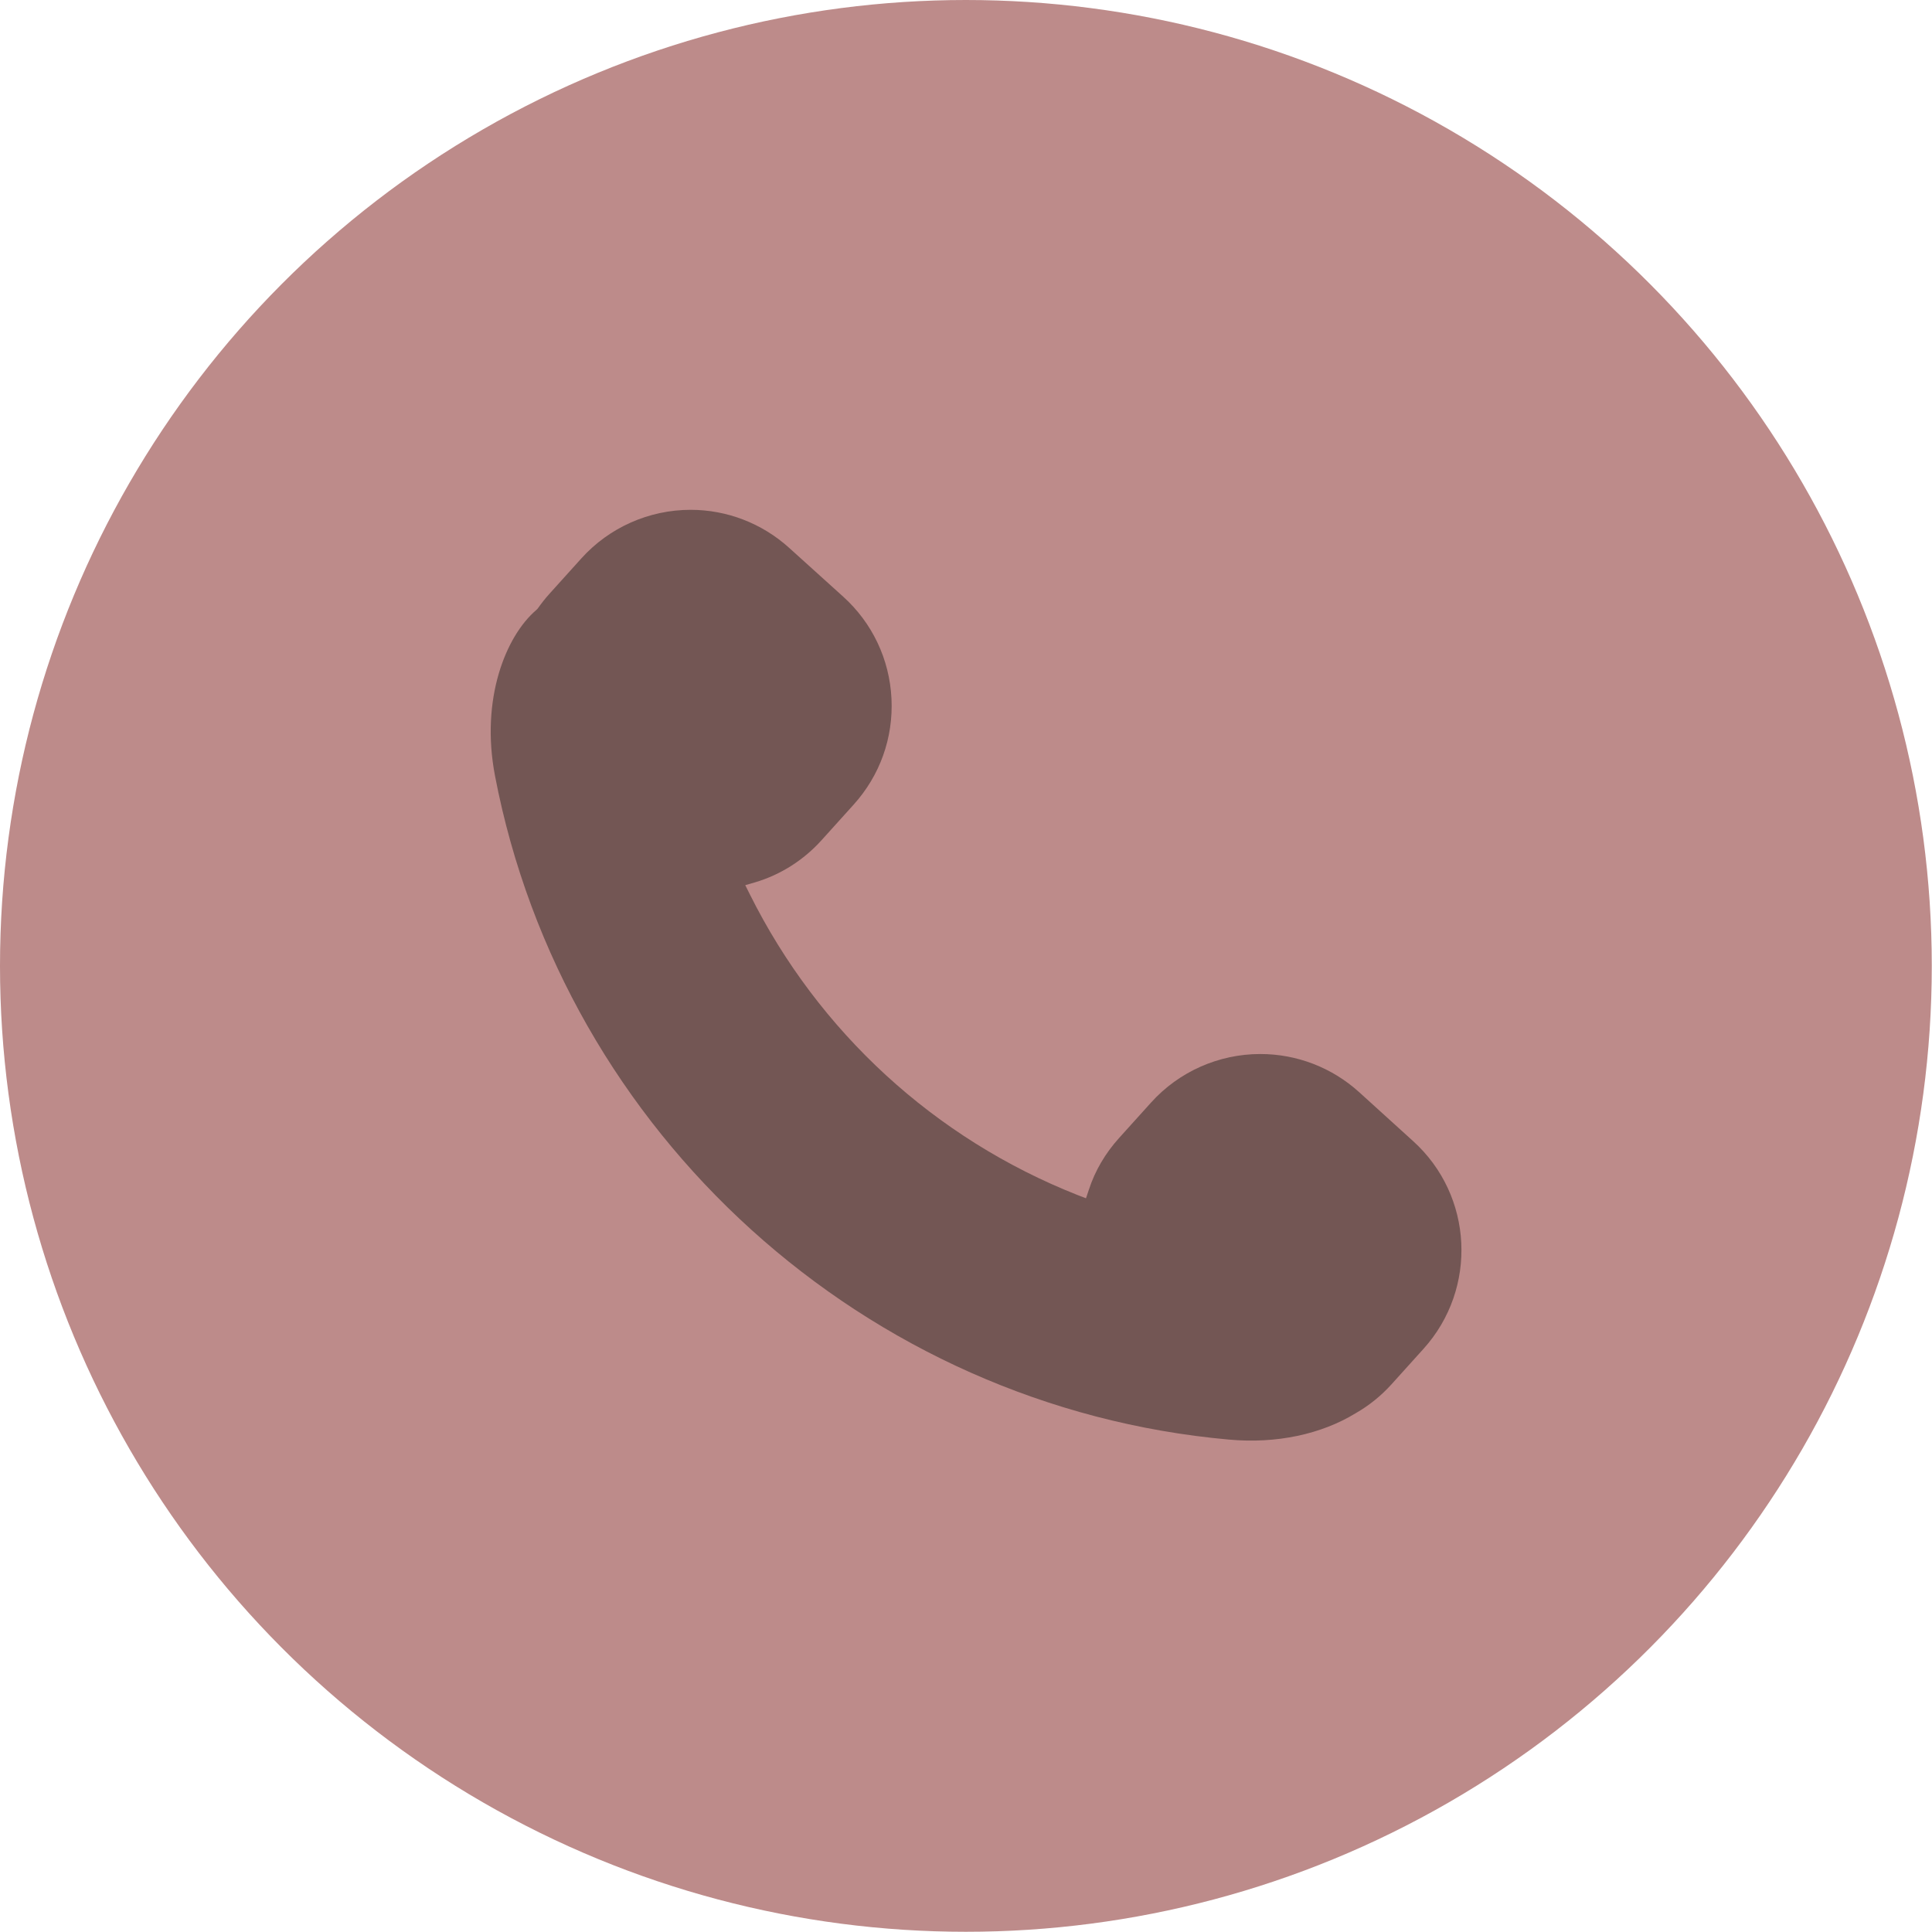
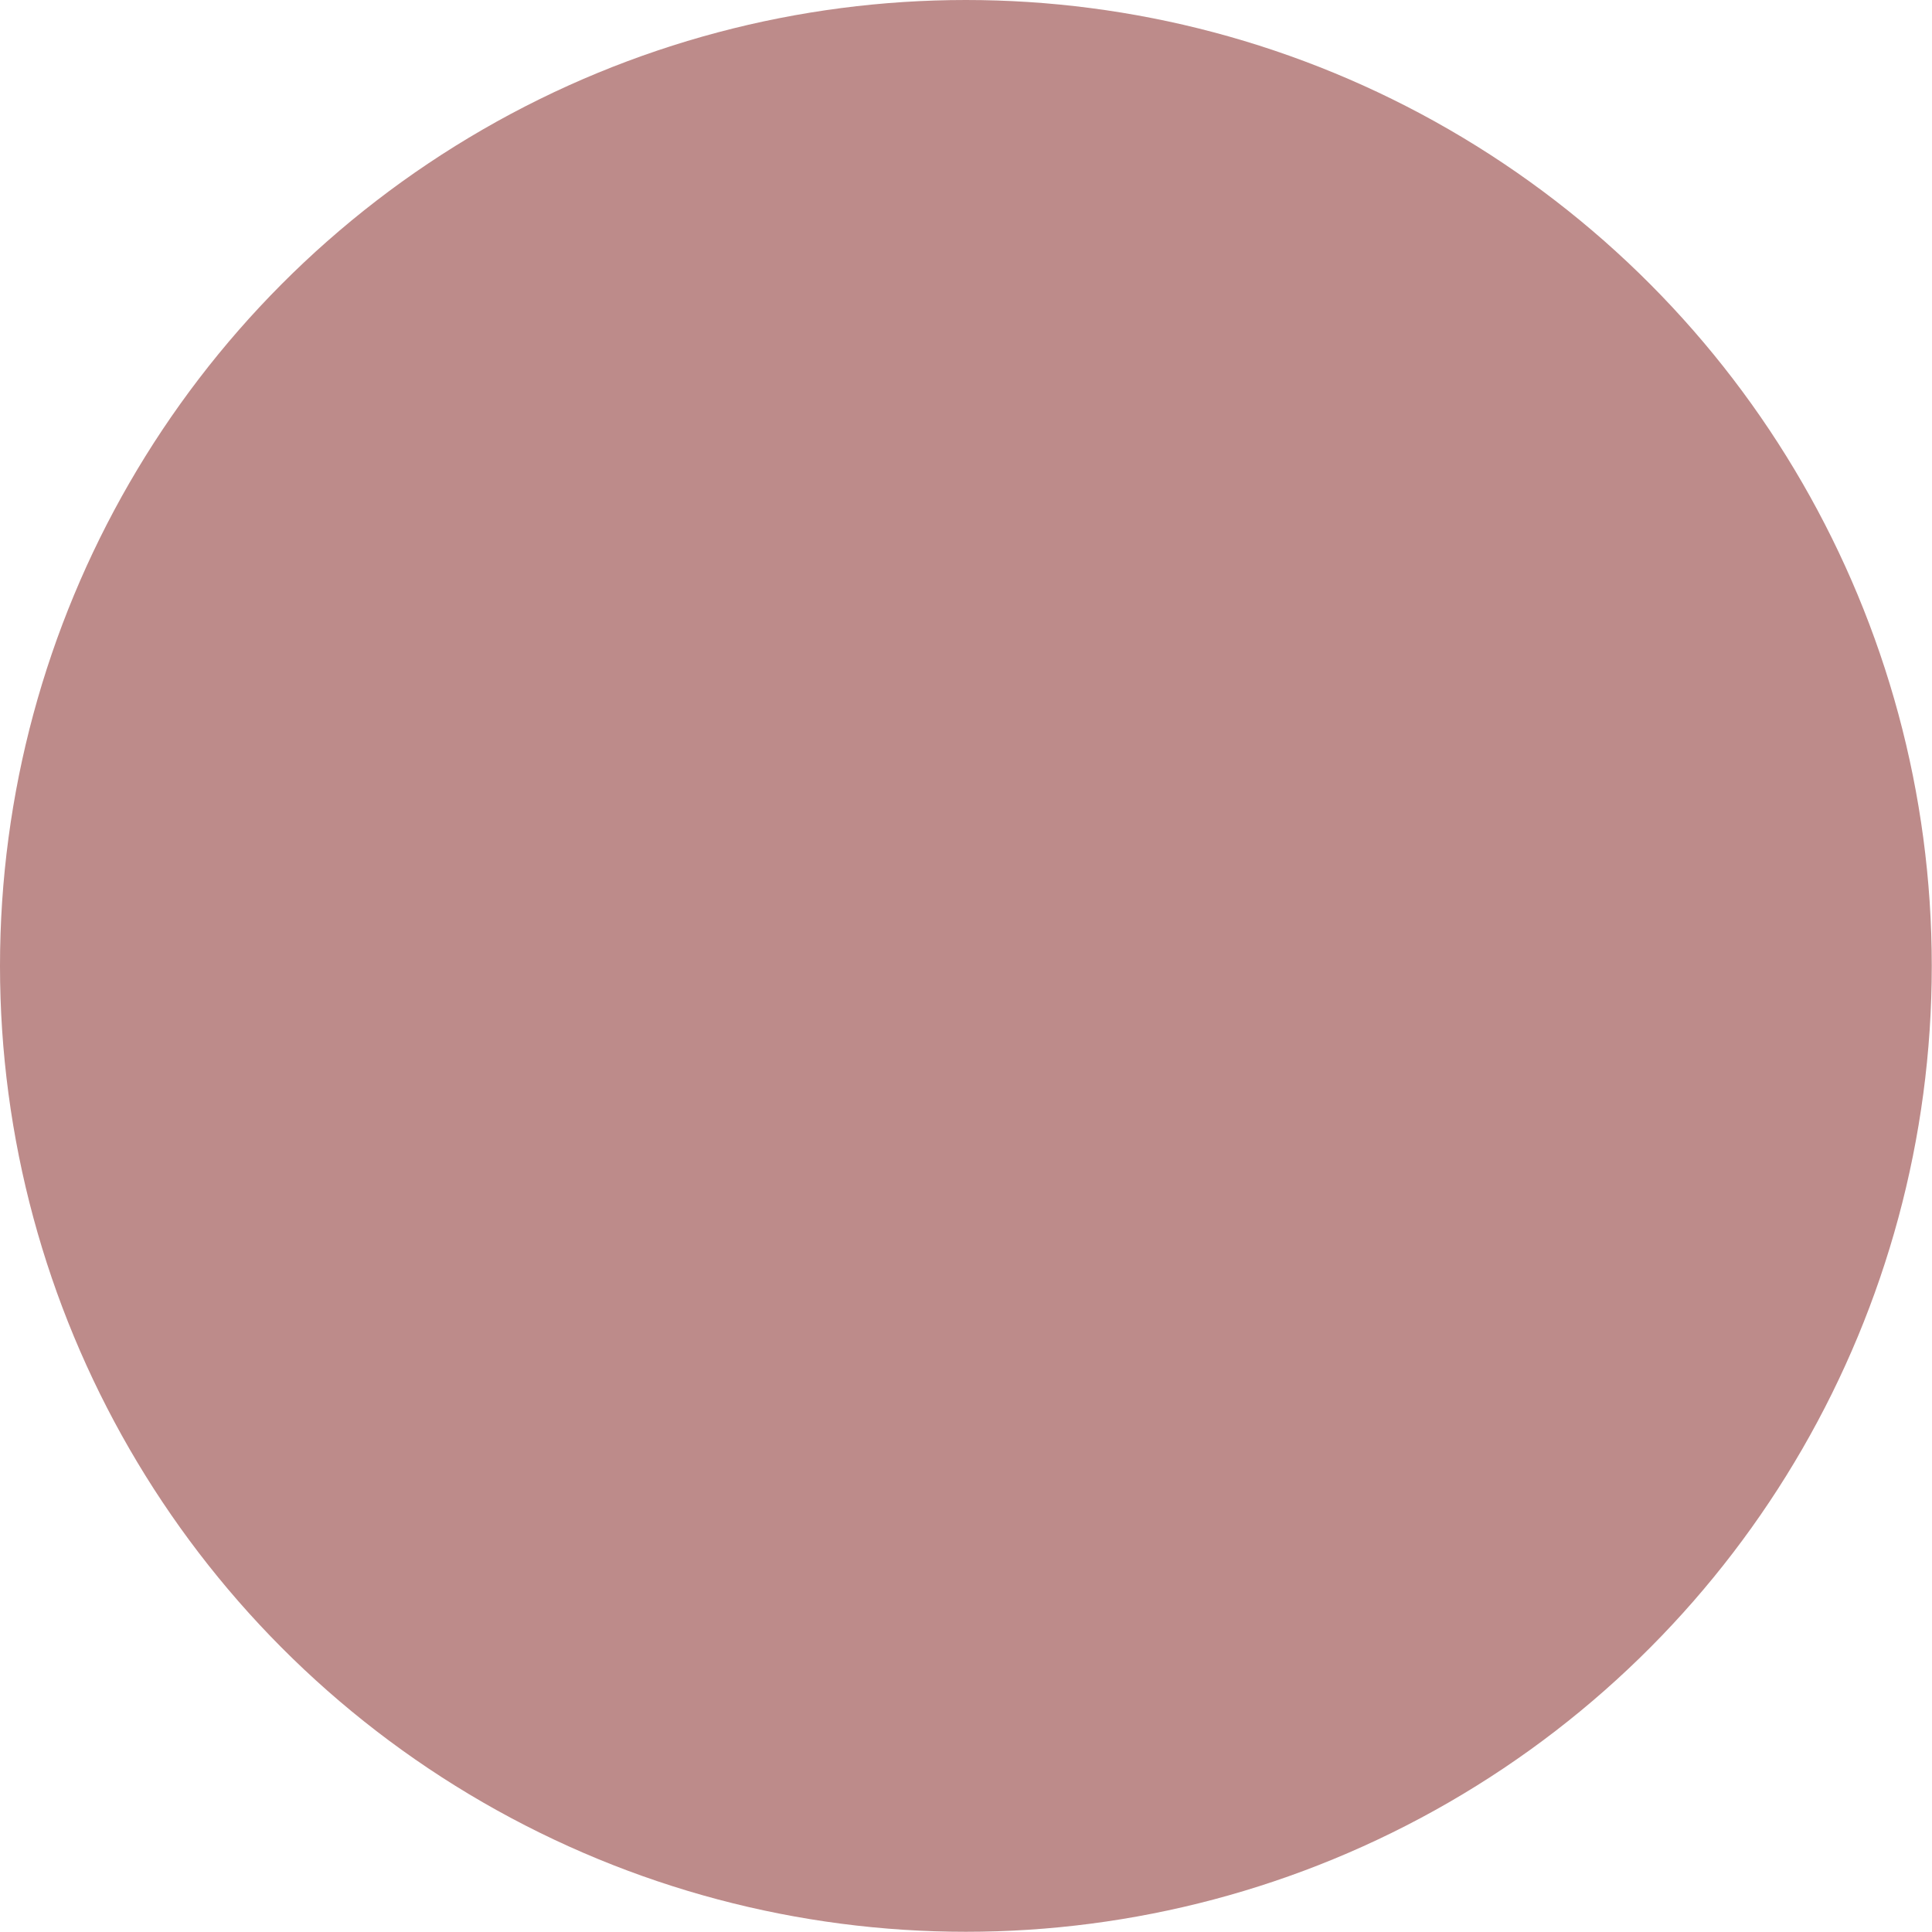
<svg xmlns="http://www.w3.org/2000/svg" id="Ebene_1" viewBox="0 0 88.79 88.79">
  <defs>
    <style>.cls-1{fill:#735654;}.cls-2{fill:#bd8b8a;}</style>
  </defs>
  <circle class="cls-2" cx="44.39" cy="44.39" r="44.39" />
-   <path class="cls-1" d="m37.76,38.61l1.47-1.63c1.21-1.34,1.83-3.07,1.74-4.88-.09-1.8-.88-3.47-2.22-4.68l-2.48-2.24c-1.25-1.13-2.86-1.75-4.53-1.75-1.91,0-3.74.81-5.02,2.23l-1.47,1.63c-.19.21-.37.44-.54.68l-.07.07c-1.39,1.19-2.57,4.08-1.89,7.62,3.16,16.46,17.03,29.01,33.73,30.5,2.19.2,4.25-.25,5.82-1.21.63-.36,1.18-.81,1.65-1.33l1.47-1.63c2.5-2.77,2.29-7.05-.48-9.55l-2.48-2.25c-1.25-1.13-2.86-1.75-4.54-1.75-1.91,0-3.74.81-5.02,2.23l-1.47,1.63c-.63.7-1.1,1.49-1.39,2.38l-.13.39-.39-.15c-6.56-2.59-11.91-7.5-15.06-13.82l-.21-.42.45-.13c1.18-.35,2.23-1.02,3.06-1.94Z" />
</svg>